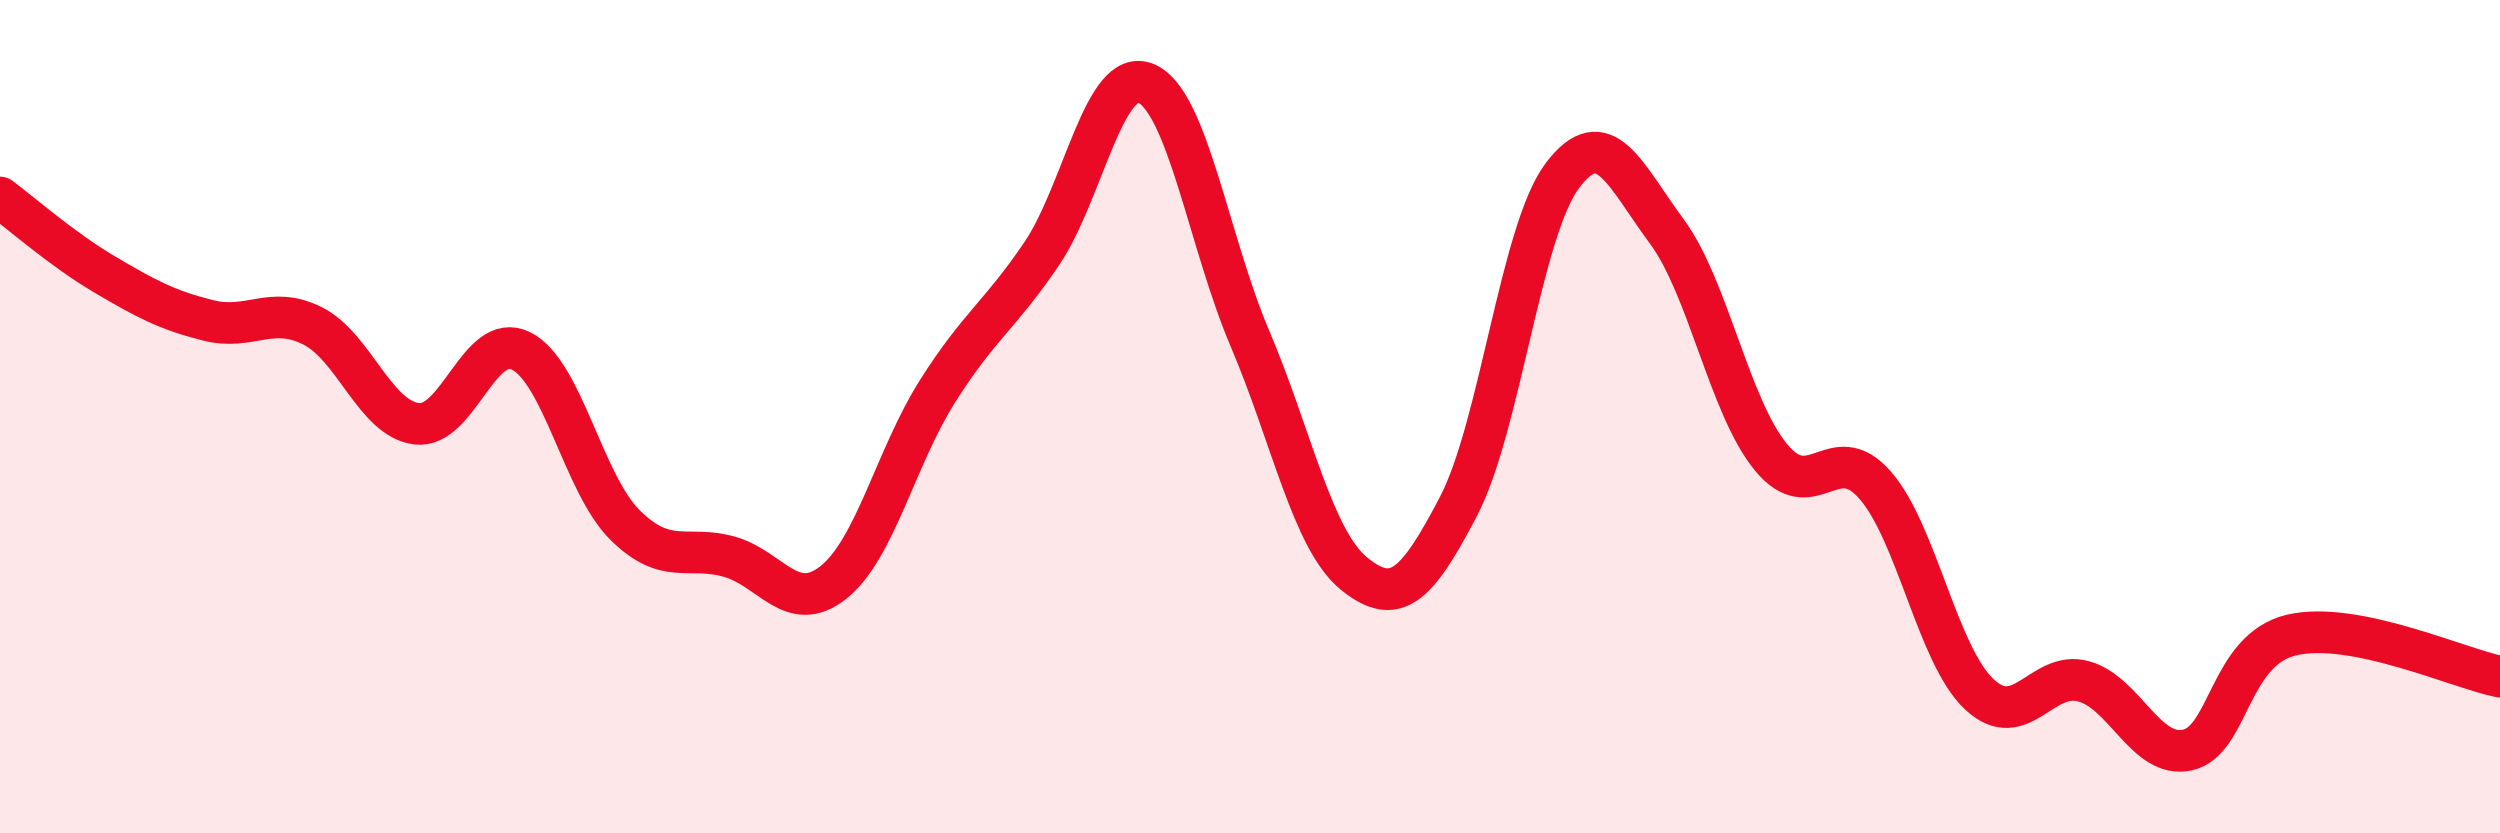
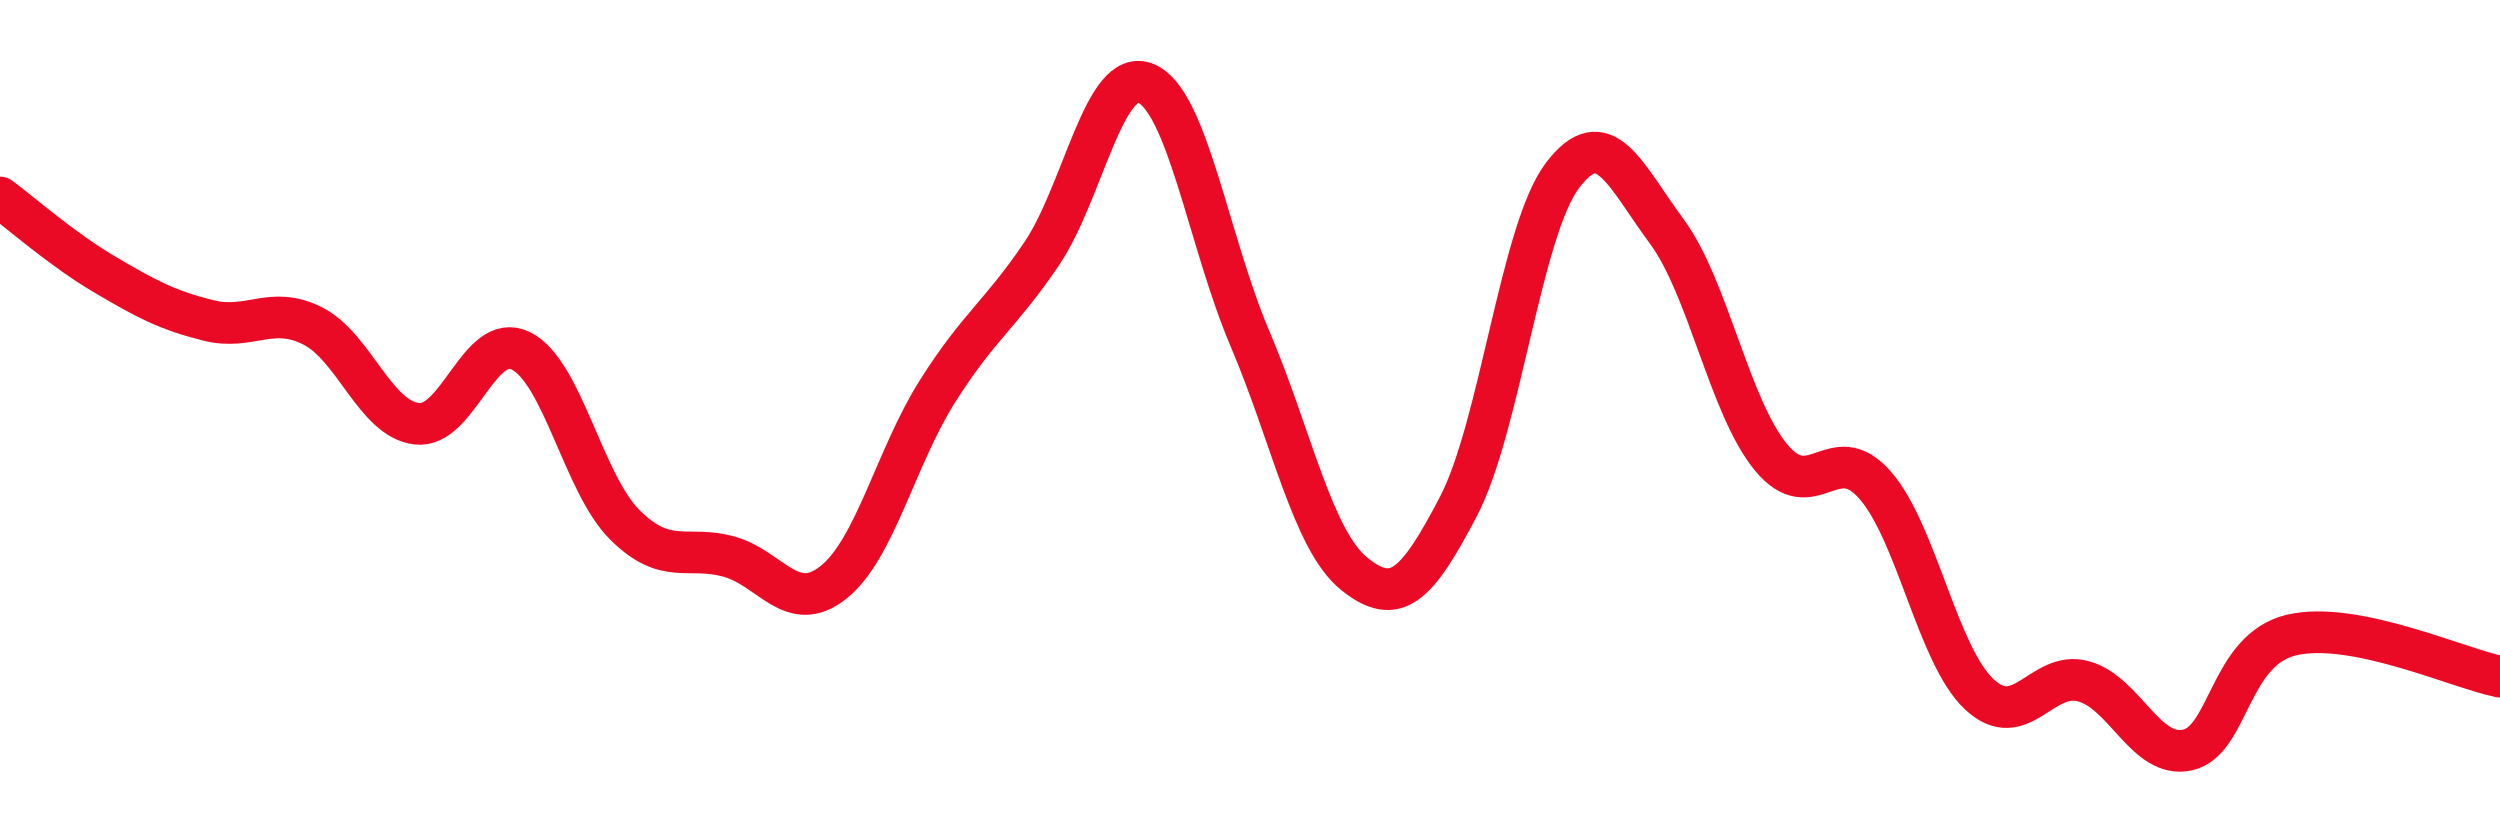
<svg xmlns="http://www.w3.org/2000/svg" width="60" height="20" viewBox="0 0 60 20">
-   <path d="M 0,4.74 C 0.5,5.11 1.5,5.99 2.5,6.58 C 3.5,7.17 4,7.44 5,7.69 C 6,7.94 6.5,7.32 7.5,7.82 C 8.5,8.32 9,10.05 10,10.17 C 11,10.29 11.5,7.93 12.5,8.42 C 13.5,8.91 14,11.61 15,12.6 C 16,13.59 16.5,13.08 17.5,13.36 C 18.5,13.64 19,14.77 20,13.98 C 21,13.19 21.5,10.97 22.5,9.39 C 23.5,7.81 24,7.57 25,6.09 C 26,4.61 26.5,1.59 27.5,2 C 28.5,2.41 29,5.78 30,8.13 C 31,10.48 31.5,12.96 32.5,13.77 C 33.5,14.58 34,14.07 35,12.16 C 36,10.25 36.5,5.53 37.5,4.21 C 38.5,2.89 39,4.2 40,5.55 C 41,6.9 41.5,9.75 42.5,10.97 C 43.5,12.19 44,10.5 45,11.64 C 46,12.78 46.5,15.72 47.5,16.66 C 48.5,17.6 49,16.08 50,16.35 C 51,16.62 51.5,18.22 52.5,18 C 53.5,17.78 53.5,15.59 55,15.24 C 56.5,14.89 59,16.04 60,16.24L60 20L0 20Z" fill="#EB0A25" opacity="0.1" stroke-linecap="round" stroke-linejoin="round" />
  <path d="M 0,4.74 C 0.5,5.11 1.5,5.99 2.5,6.58 C 3.5,7.17 4,7.44 5,7.69 C 6,7.94 6.5,7.32 7.5,7.82 C 8.5,8.32 9,10.05 10,10.17 C 11,10.29 11.5,7.93 12.5,8.42 C 13.5,8.91 14,11.61 15,12.6 C 16,13.59 16.5,13.08 17.5,13.36 C 18.5,13.64 19,14.77 20,13.98 C 21,13.19 21.5,10.97 22.5,9.39 C 23.5,7.81 24,7.57 25,6.09 C 26,4.61 26.5,1.59 27.5,2 C 28.5,2.41 29,5.78 30,8.13 C 31,10.48 31.5,12.96 32.5,13.77 C 33.5,14.58 34,14.07 35,12.16 C 36,10.25 36.5,5.53 37.5,4.21 C 38.5,2.89 39,4.2 40,5.55 C 41,6.9 41.5,9.75 42.5,10.97 C 43.5,12.19 44,10.5 45,11.64 C 46,12.78 46.5,15.72 47.5,16.66 C 48.5,17.6 49,16.08 50,16.35 C 51,16.62 51.5,18.22 52.5,18 C 53.5,17.78 53.5,15.59 55,15.24 C 56.5,14.89 59,16.04 60,16.24" stroke="#EB0A25" stroke-width="1" fill="none" stroke-linecap="round" stroke-linejoin="round" />
</svg>